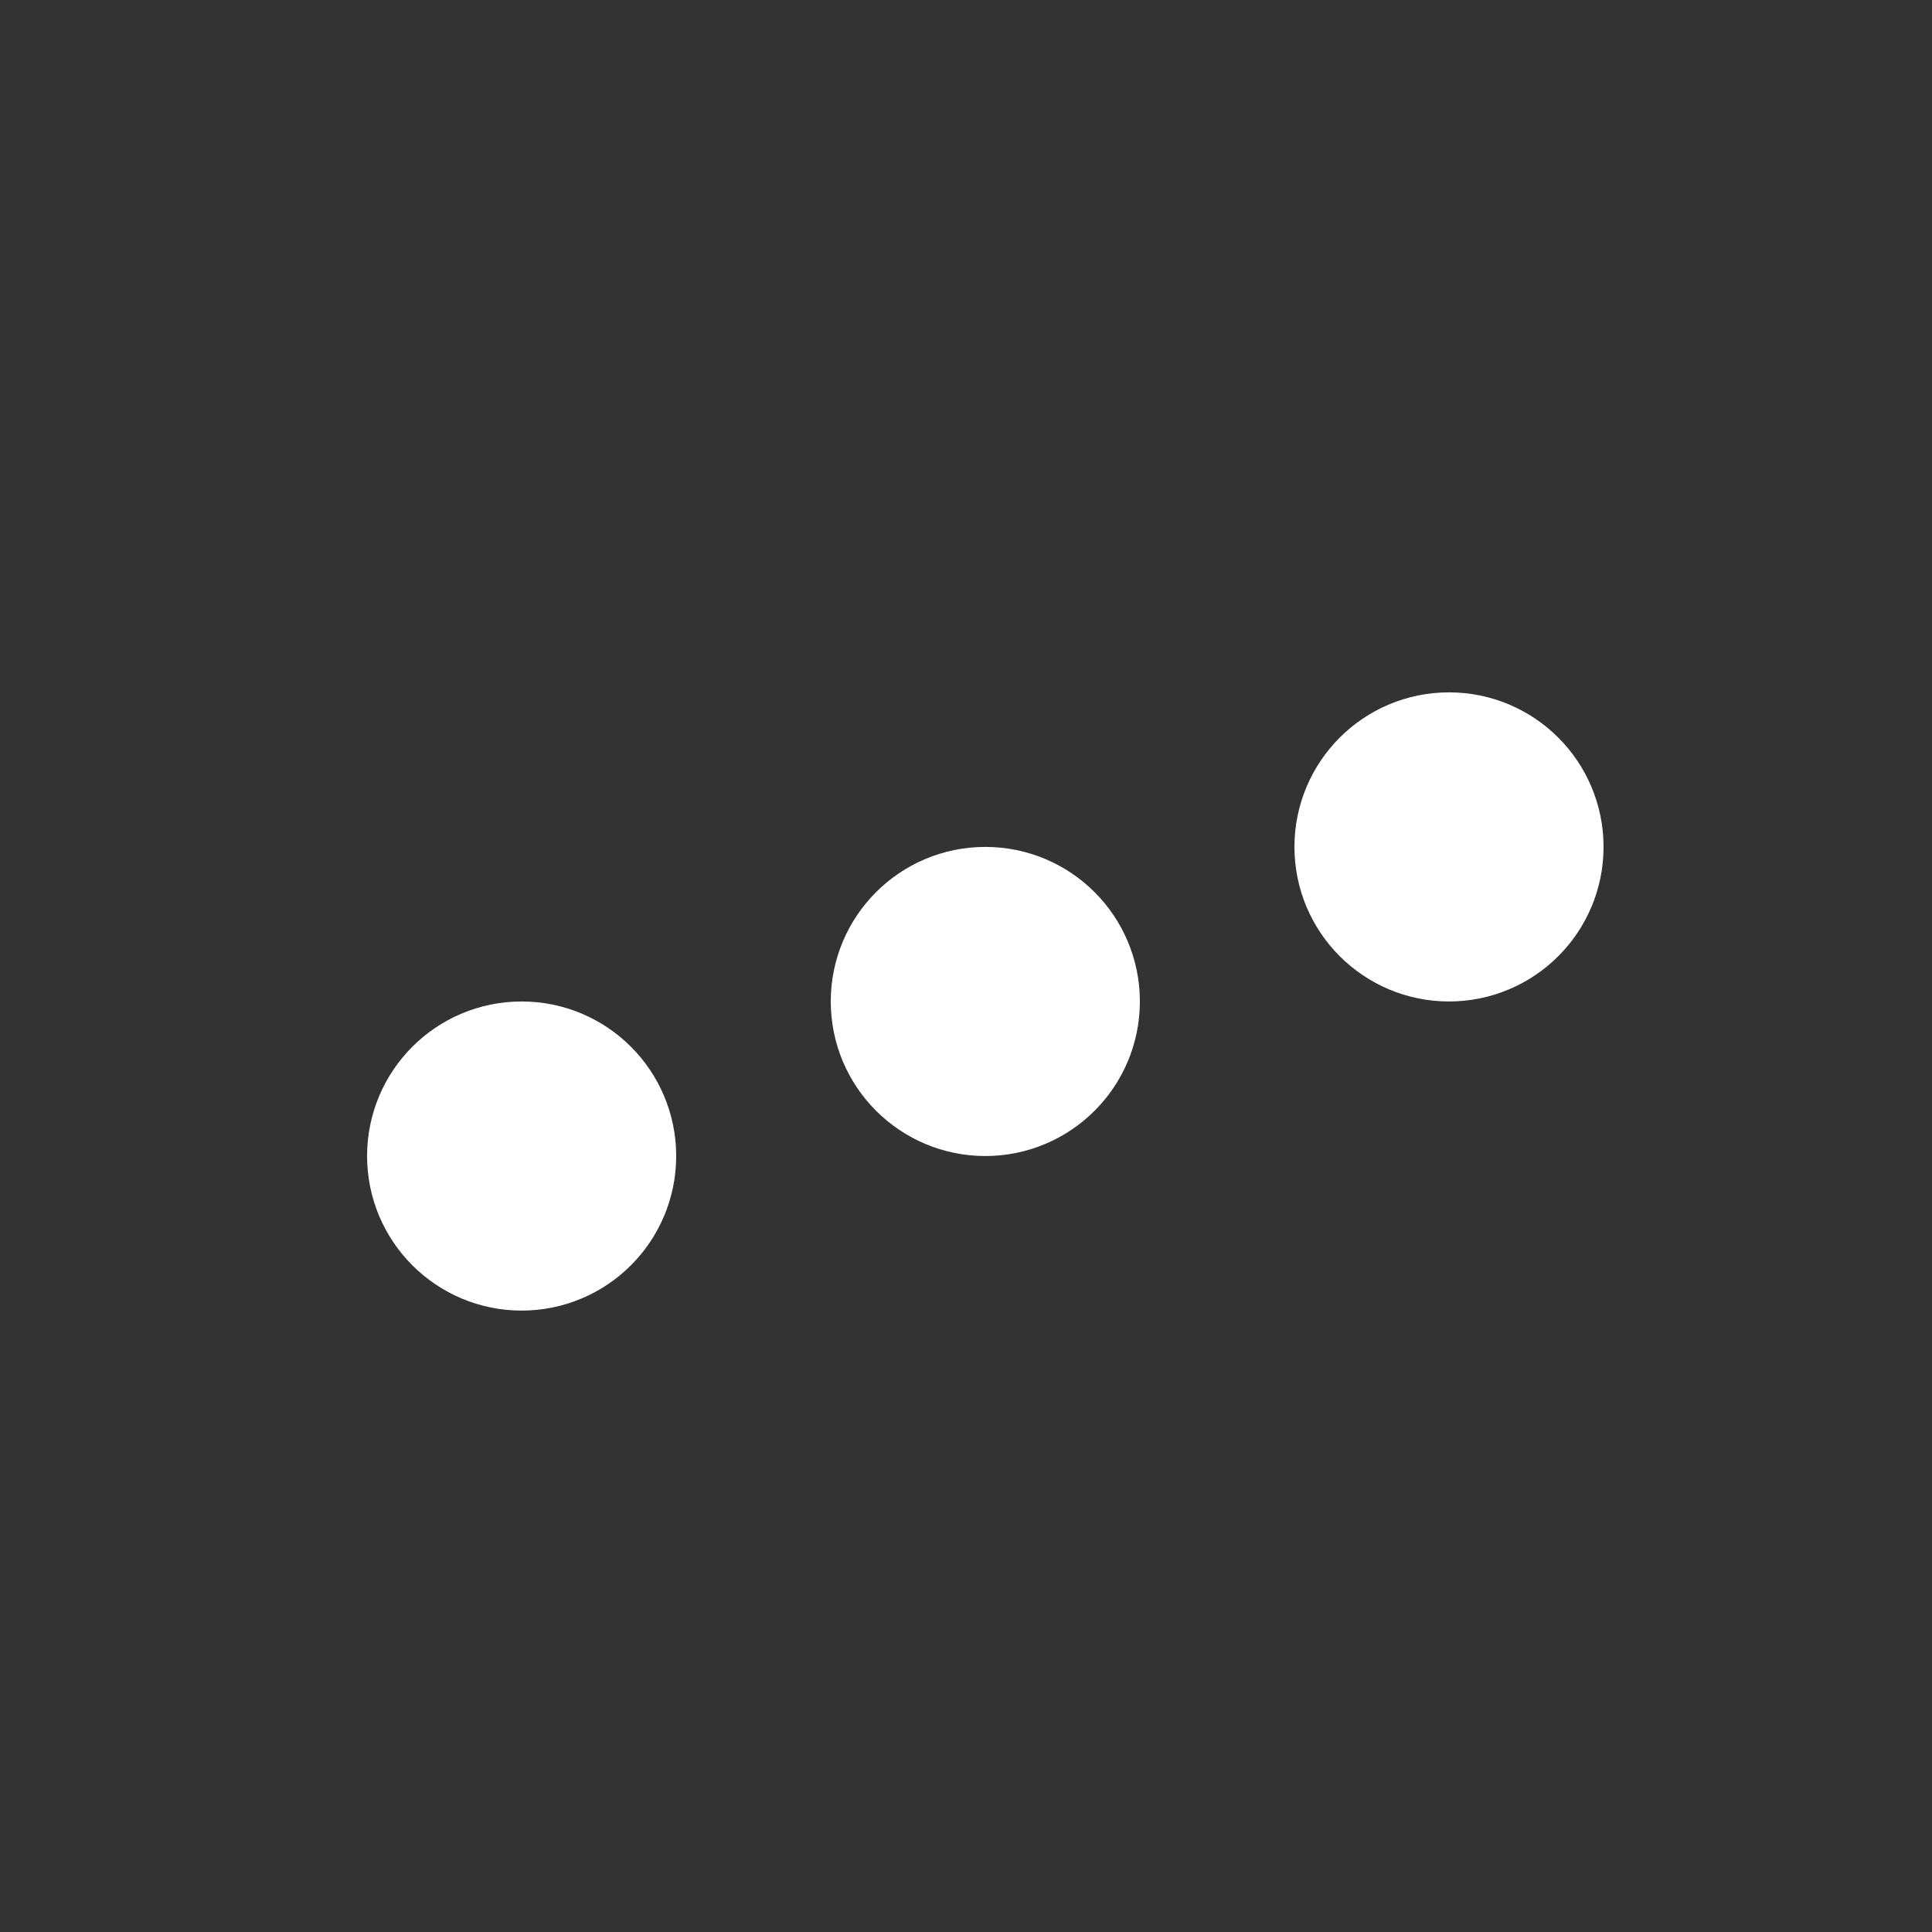
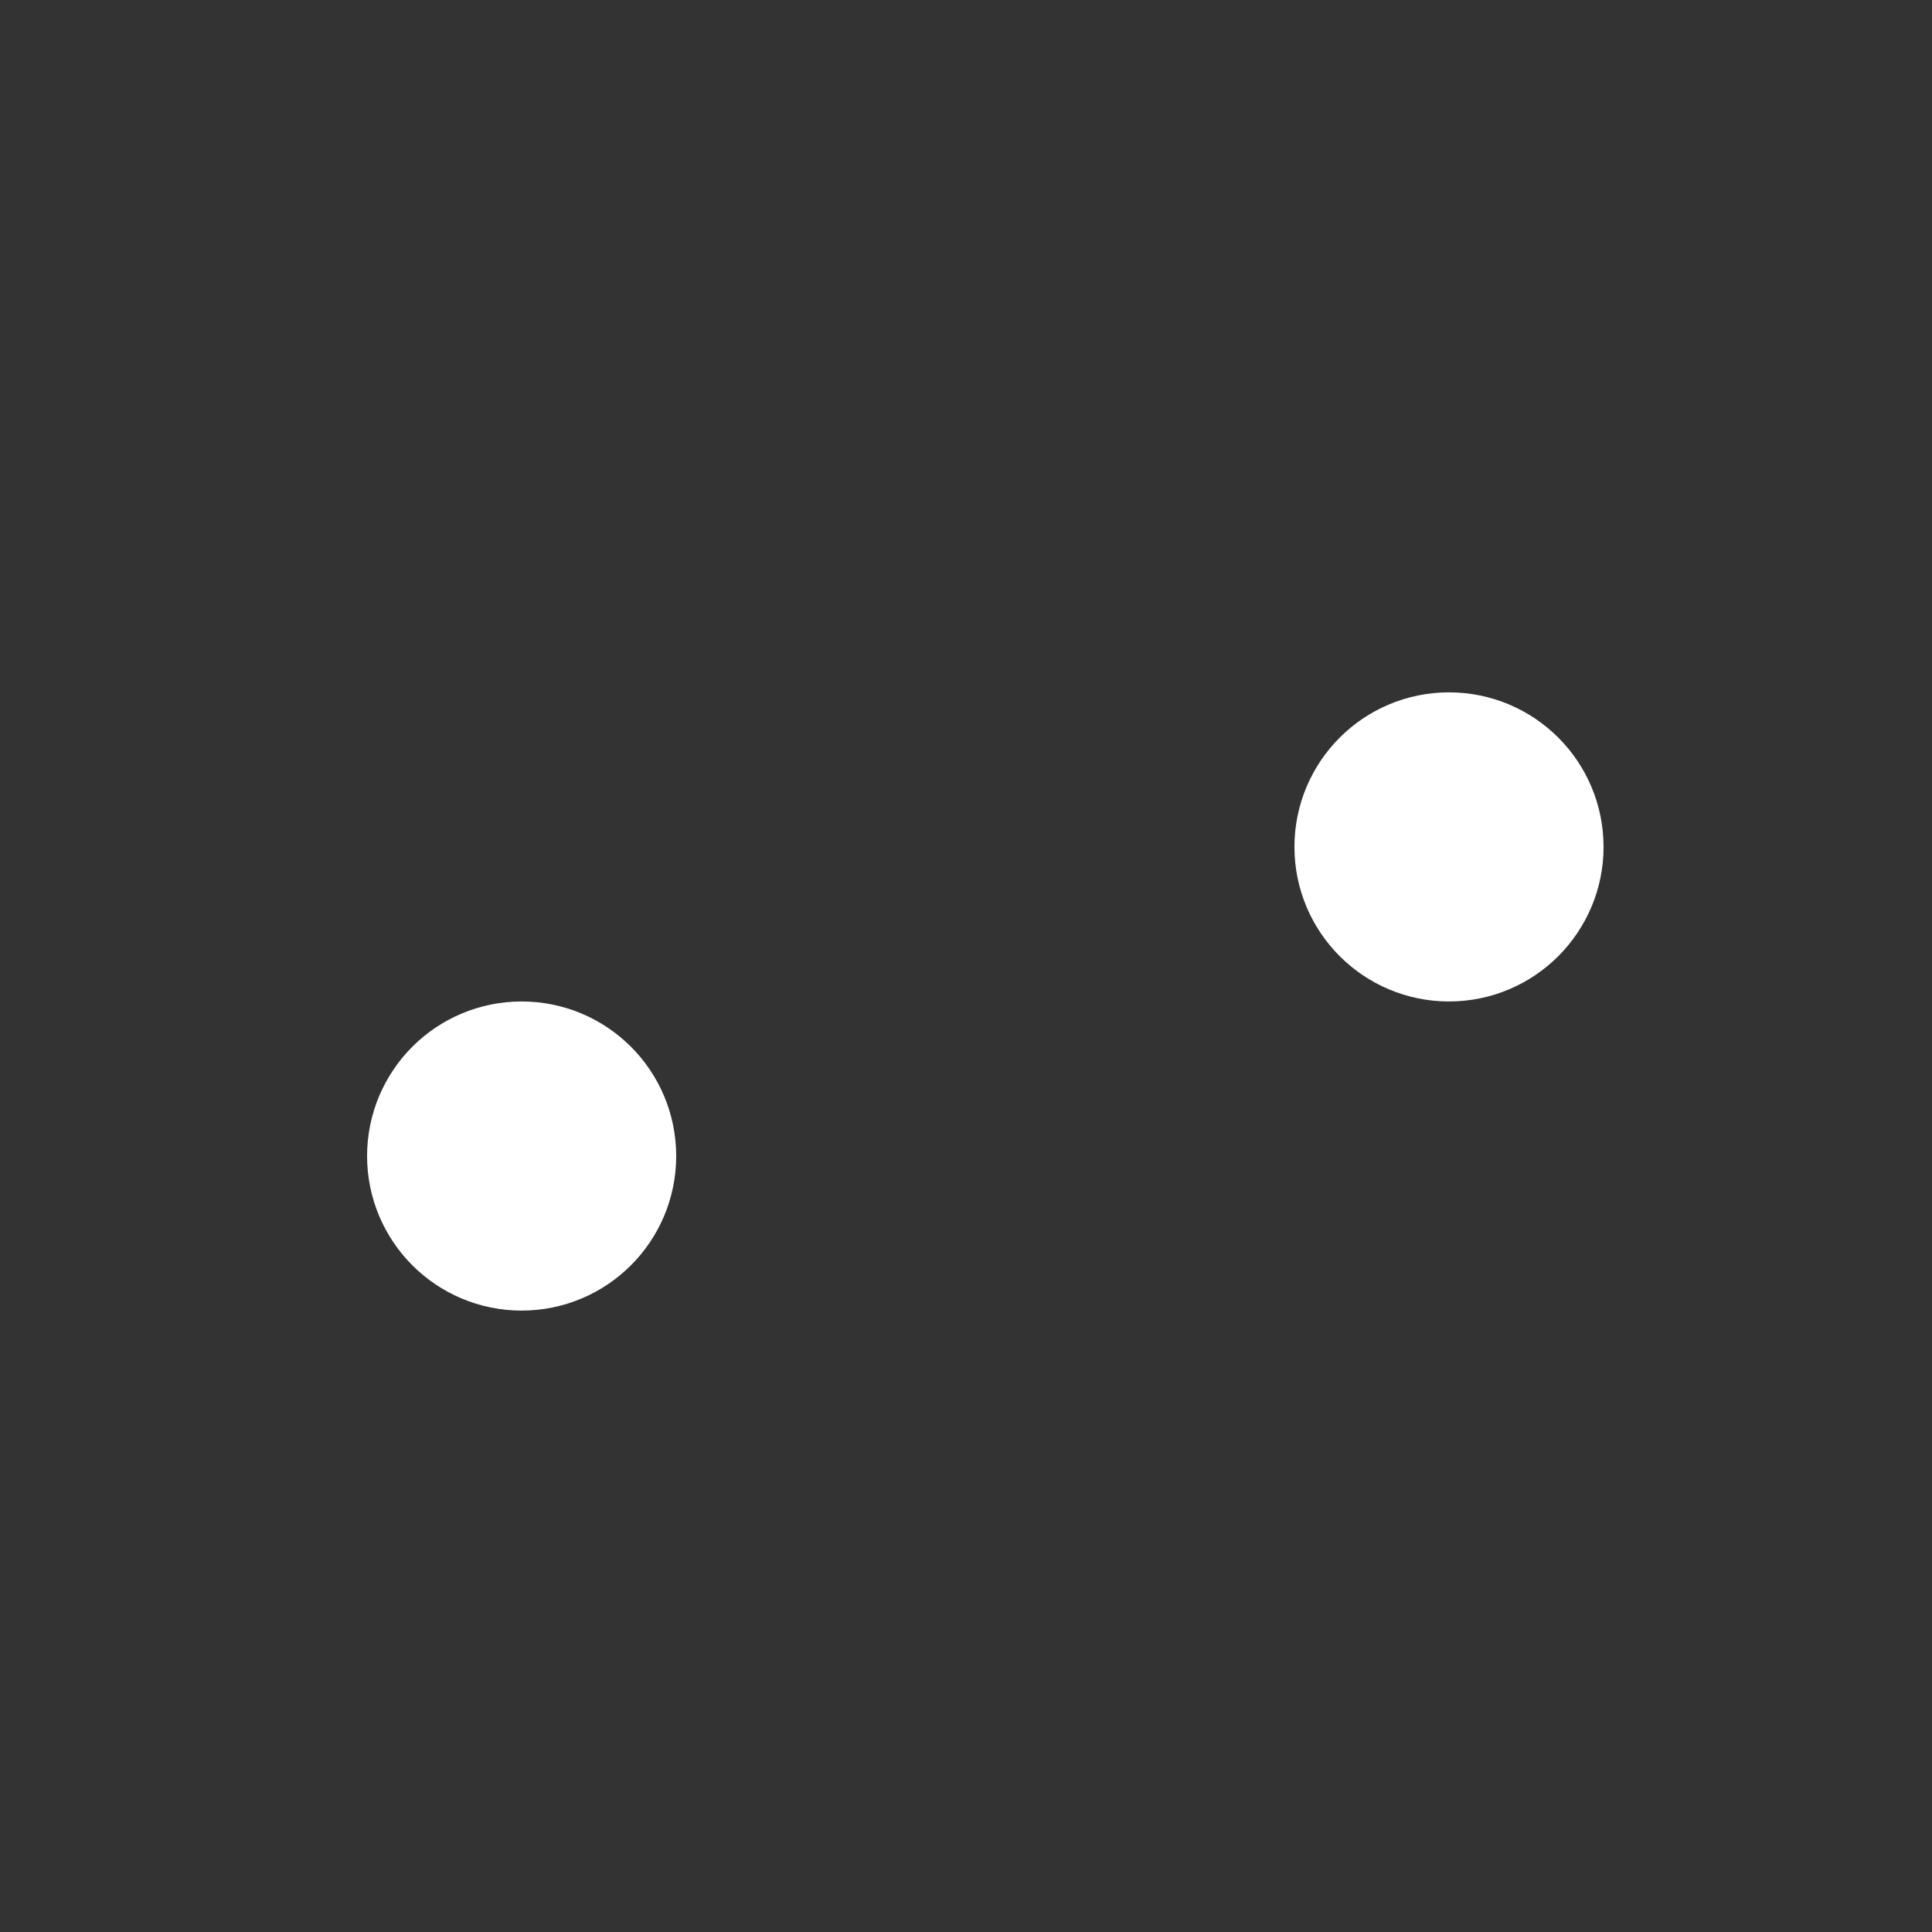
<svg xmlns="http://www.w3.org/2000/svg" width="25" height="25" viewBox="0 0 25 25" fill="none">
  <rect x="0" y="0" width="25" height="25" fill="#333333" stroke="none" />
  <path d="M5.75 14.959C5.75 15.511 6.198 15.959 6.75 15.959C7.302 15.959 7.75 15.511 7.75 14.959C7.75 14.406 7.302 13.959 6.75 13.959C6.198 13.959 5.75 14.406 5.75 14.959Z" stroke="white" stroke-width="2" stroke-linecap="round" stroke-linejoin="round" />
-   <path d="M11.75 12.959C11.75 13.511 12.198 13.959 12.75 13.959C13.302 13.959 13.75 13.511 13.75 12.959C13.75 12.406 13.302 11.959 12.75 11.959C12.198 11.959 11.75 12.406 11.75 12.959Z" stroke="white" stroke-width="2" stroke-linecap="round" stroke-linejoin="round" />
-   <path d="M17.75 10.959C17.75 11.511 18.198 11.959 18.75 11.959C19.302 11.959 19.75 11.511 19.75 10.959C19.75 10.406 19.302 9.959 18.75 9.959C18.198 9.959 17.75 10.406 17.75 10.959Z" stroke="white" stroke-width="2" stroke-linecap="round" stroke-linejoin="round" />
+   <path d="M17.75 10.959C17.75 11.511 18.198 11.959 18.75 11.959C19.302 11.959 19.75 11.511 19.75 10.959C19.75 10.406 19.302 9.959 18.75 9.959C18.198 9.959 17.75 10.406 17.75 10.959" stroke="white" stroke-width="2" stroke-linecap="round" stroke-linejoin="round" />
</svg>